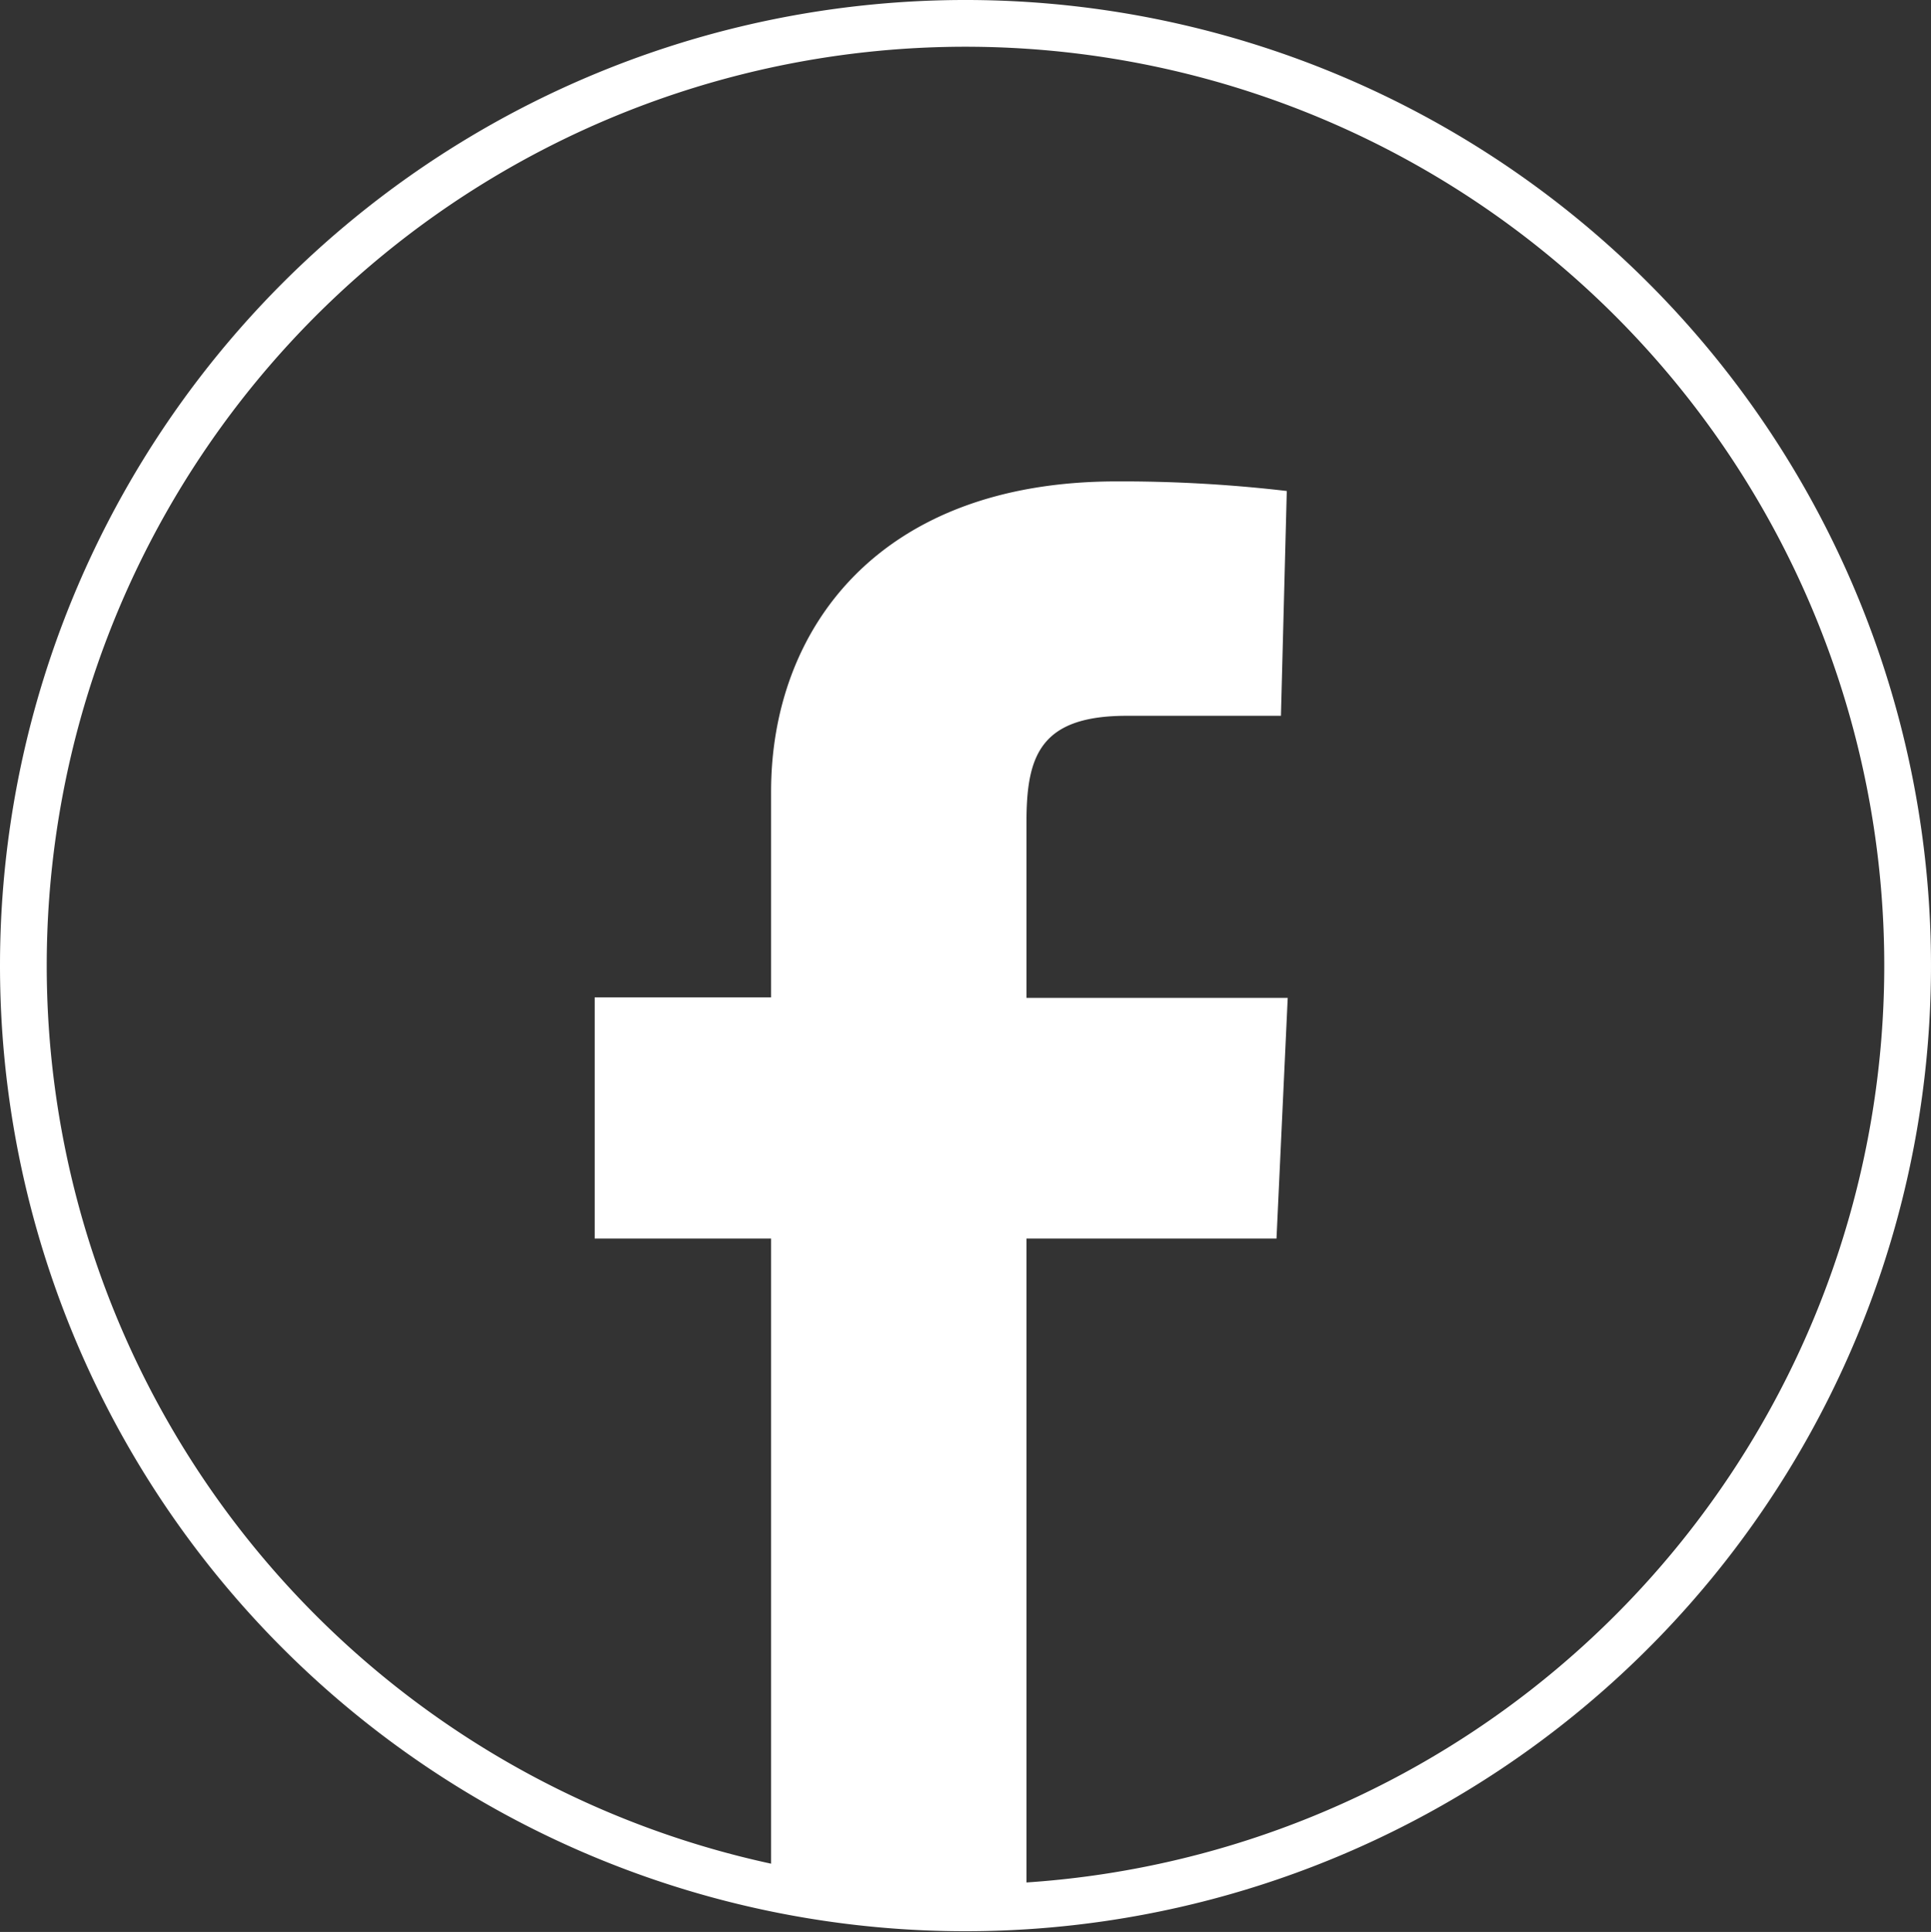
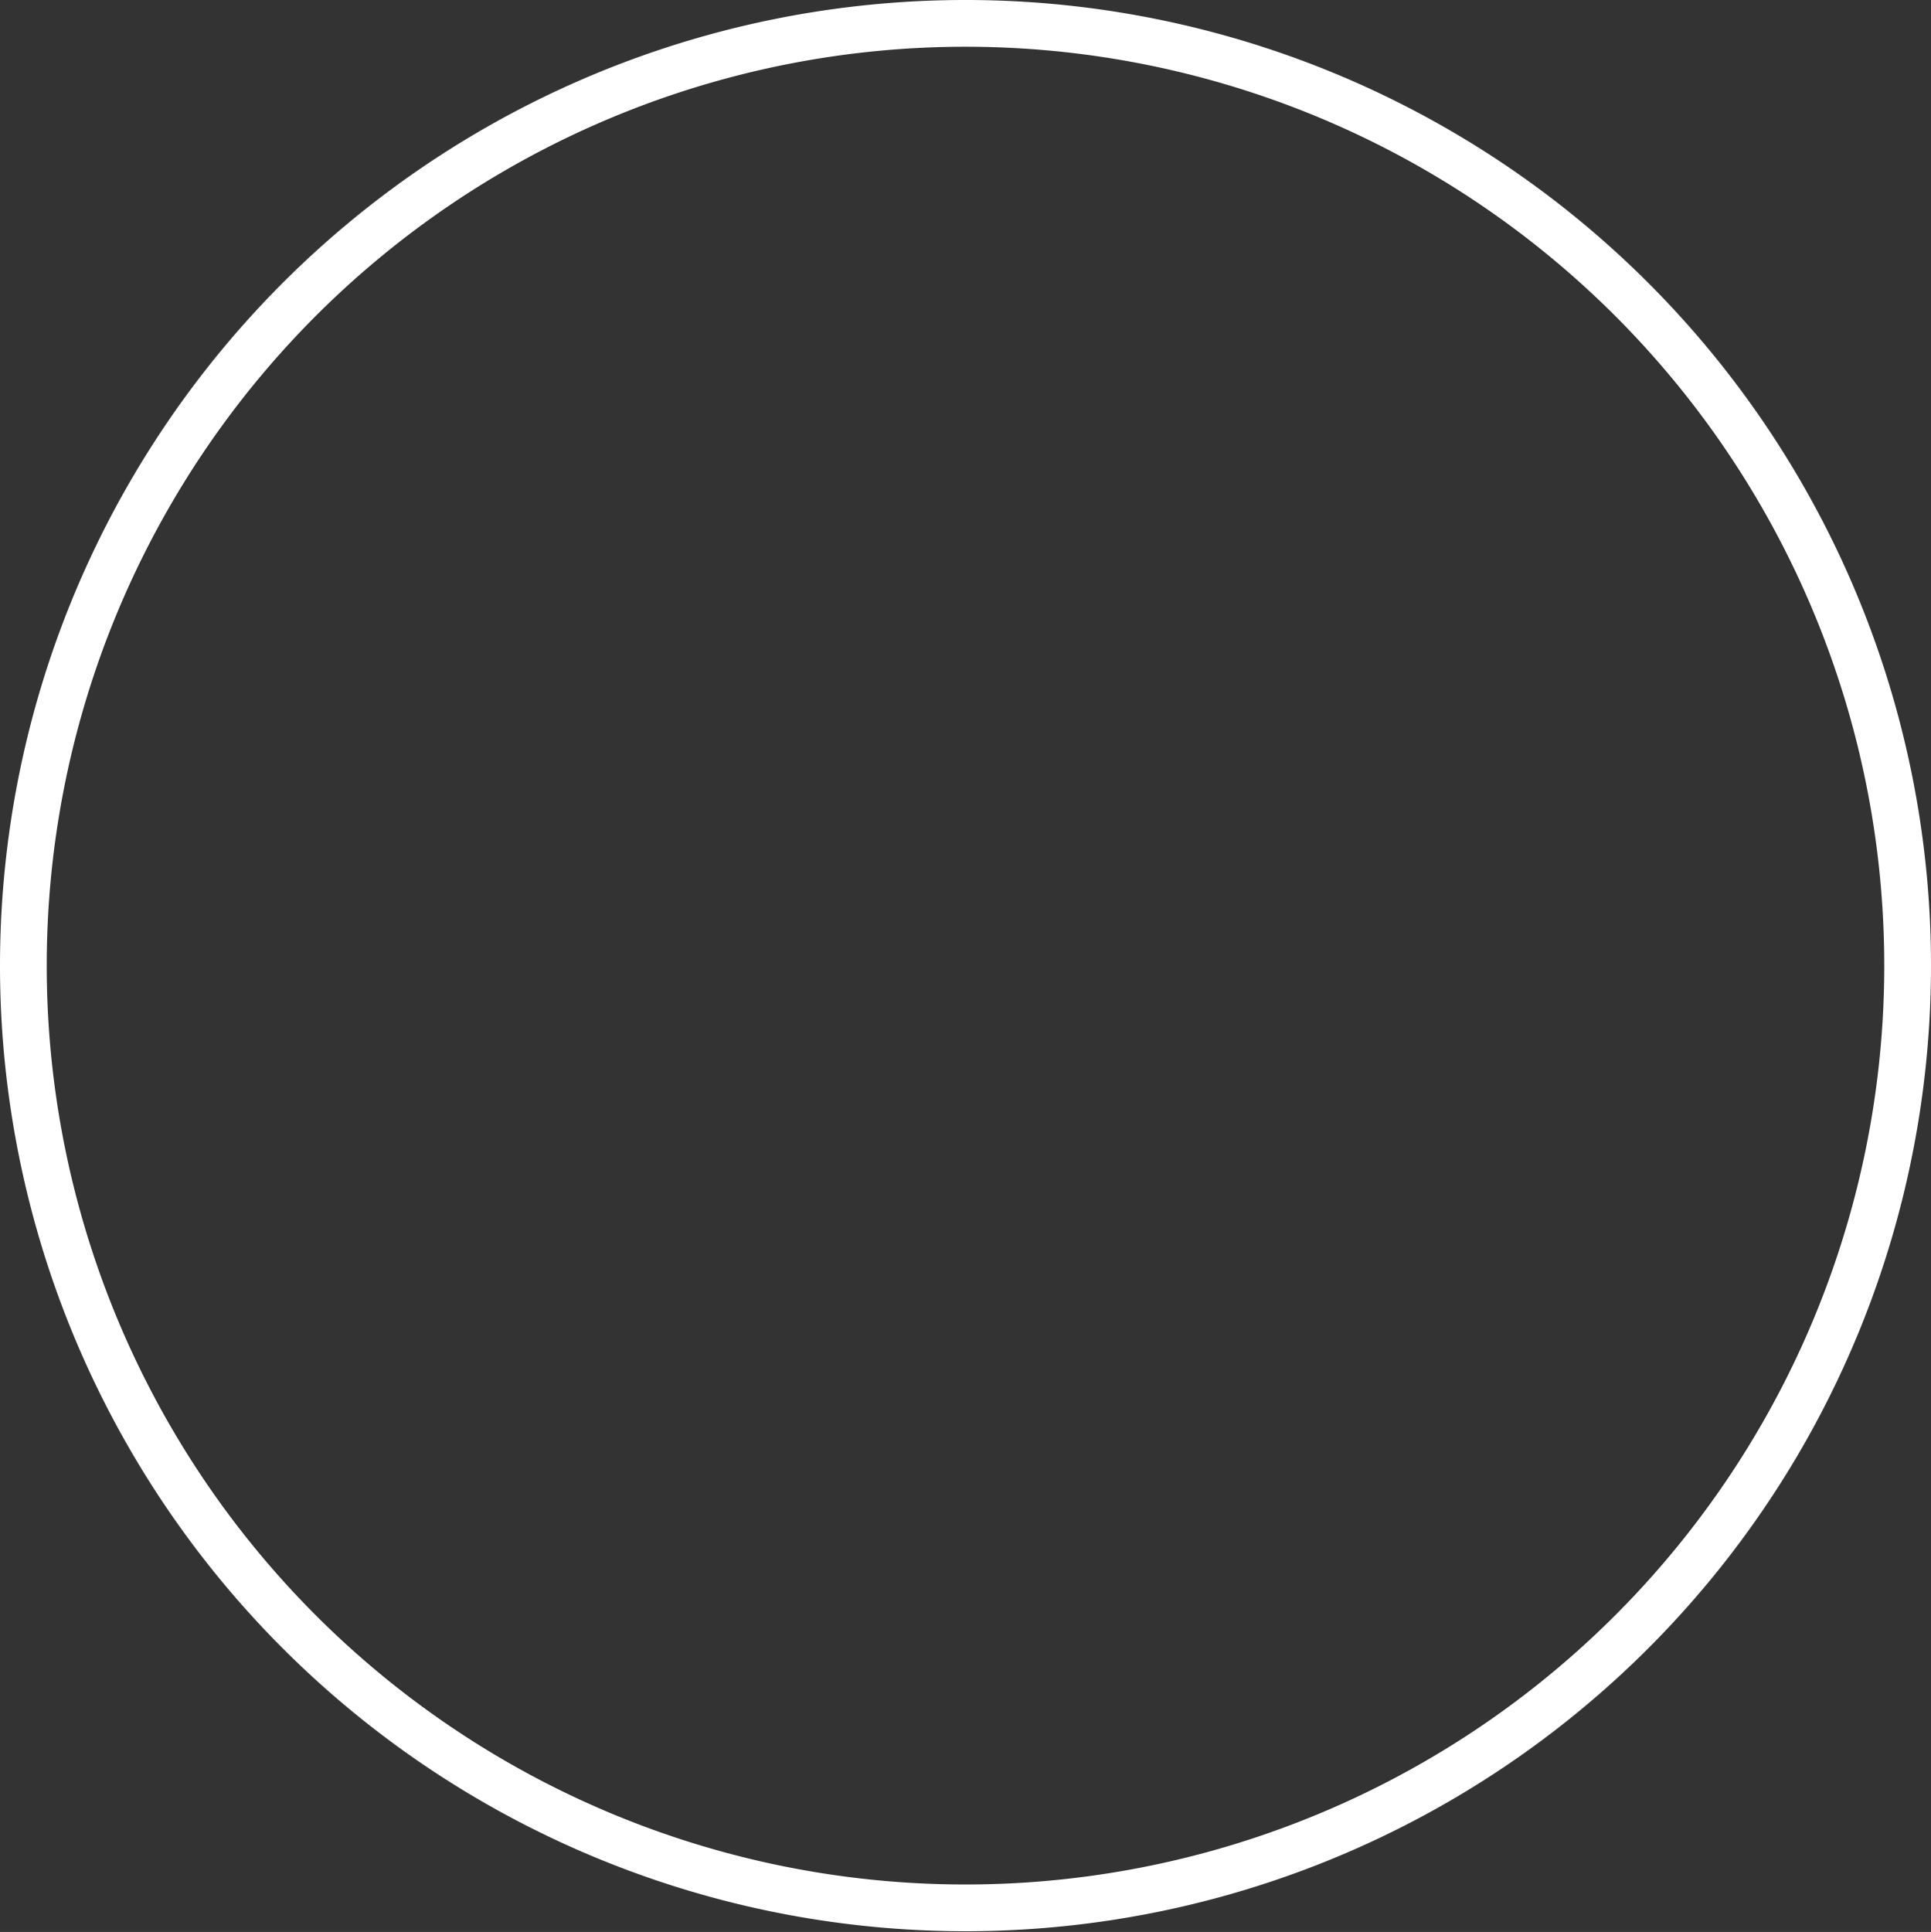
<svg xmlns="http://www.w3.org/2000/svg" viewBox="0 0 82.64 82.67">
  <rect x="0" y="0" width="82.64" height="82.67" fill="#333333" stroke="none" />
-   <path fill="#fff" d="M33 80.79V53h-7.55V42.68H33v-8.81C33 27 37.52 20.6 47.79 20.6a60.93 60.93 0 017.28.41l-.25 9.62s-3.16 0-6.6 0c-3.7 0-4.29 1.71-4.29 4.54v7.53h11.18L54.63 53h-10.7c0 9.44 0 19.12 0 28.56a32.45 32.45 0 01-5.73 0 30.63 30.63 0 01-5.2-.77z" />
  <path fill="none" stroke="#fff" stroke-width="2" d="M41.32 81.64A40.32 40.32 0 101 41.32a40.32 40.32 0 0040.32 40.32z" />
</svg>